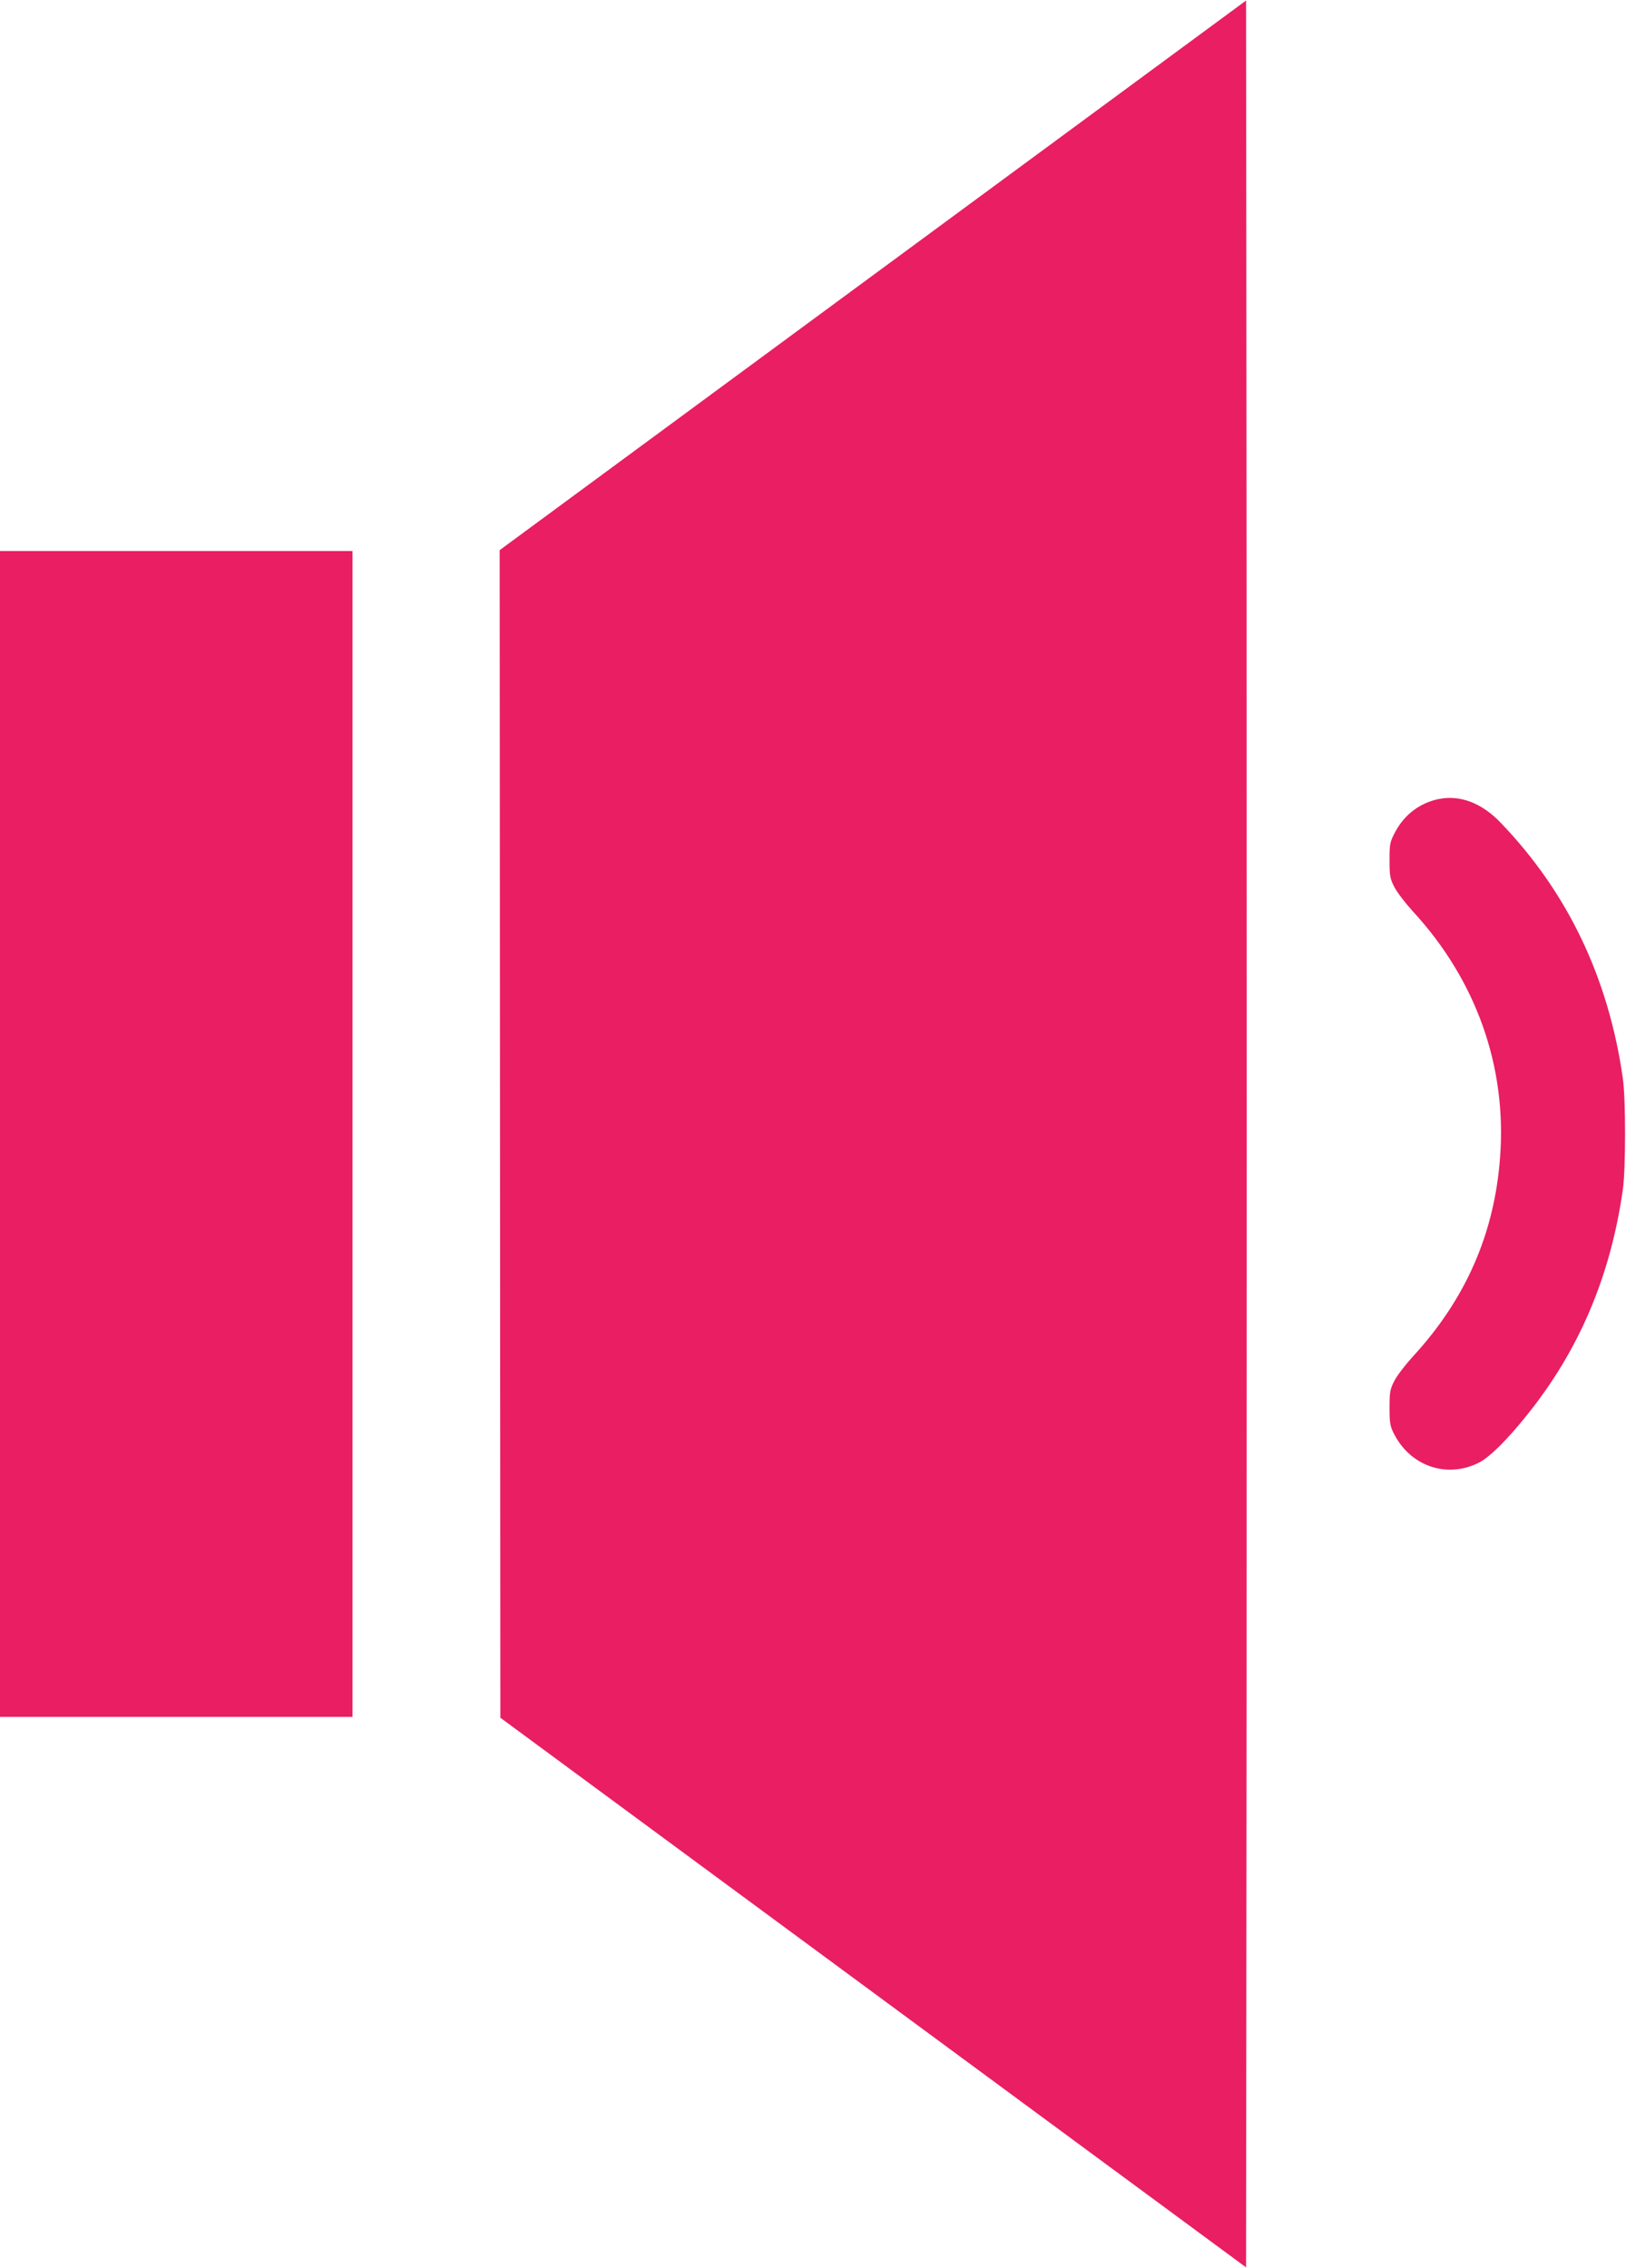
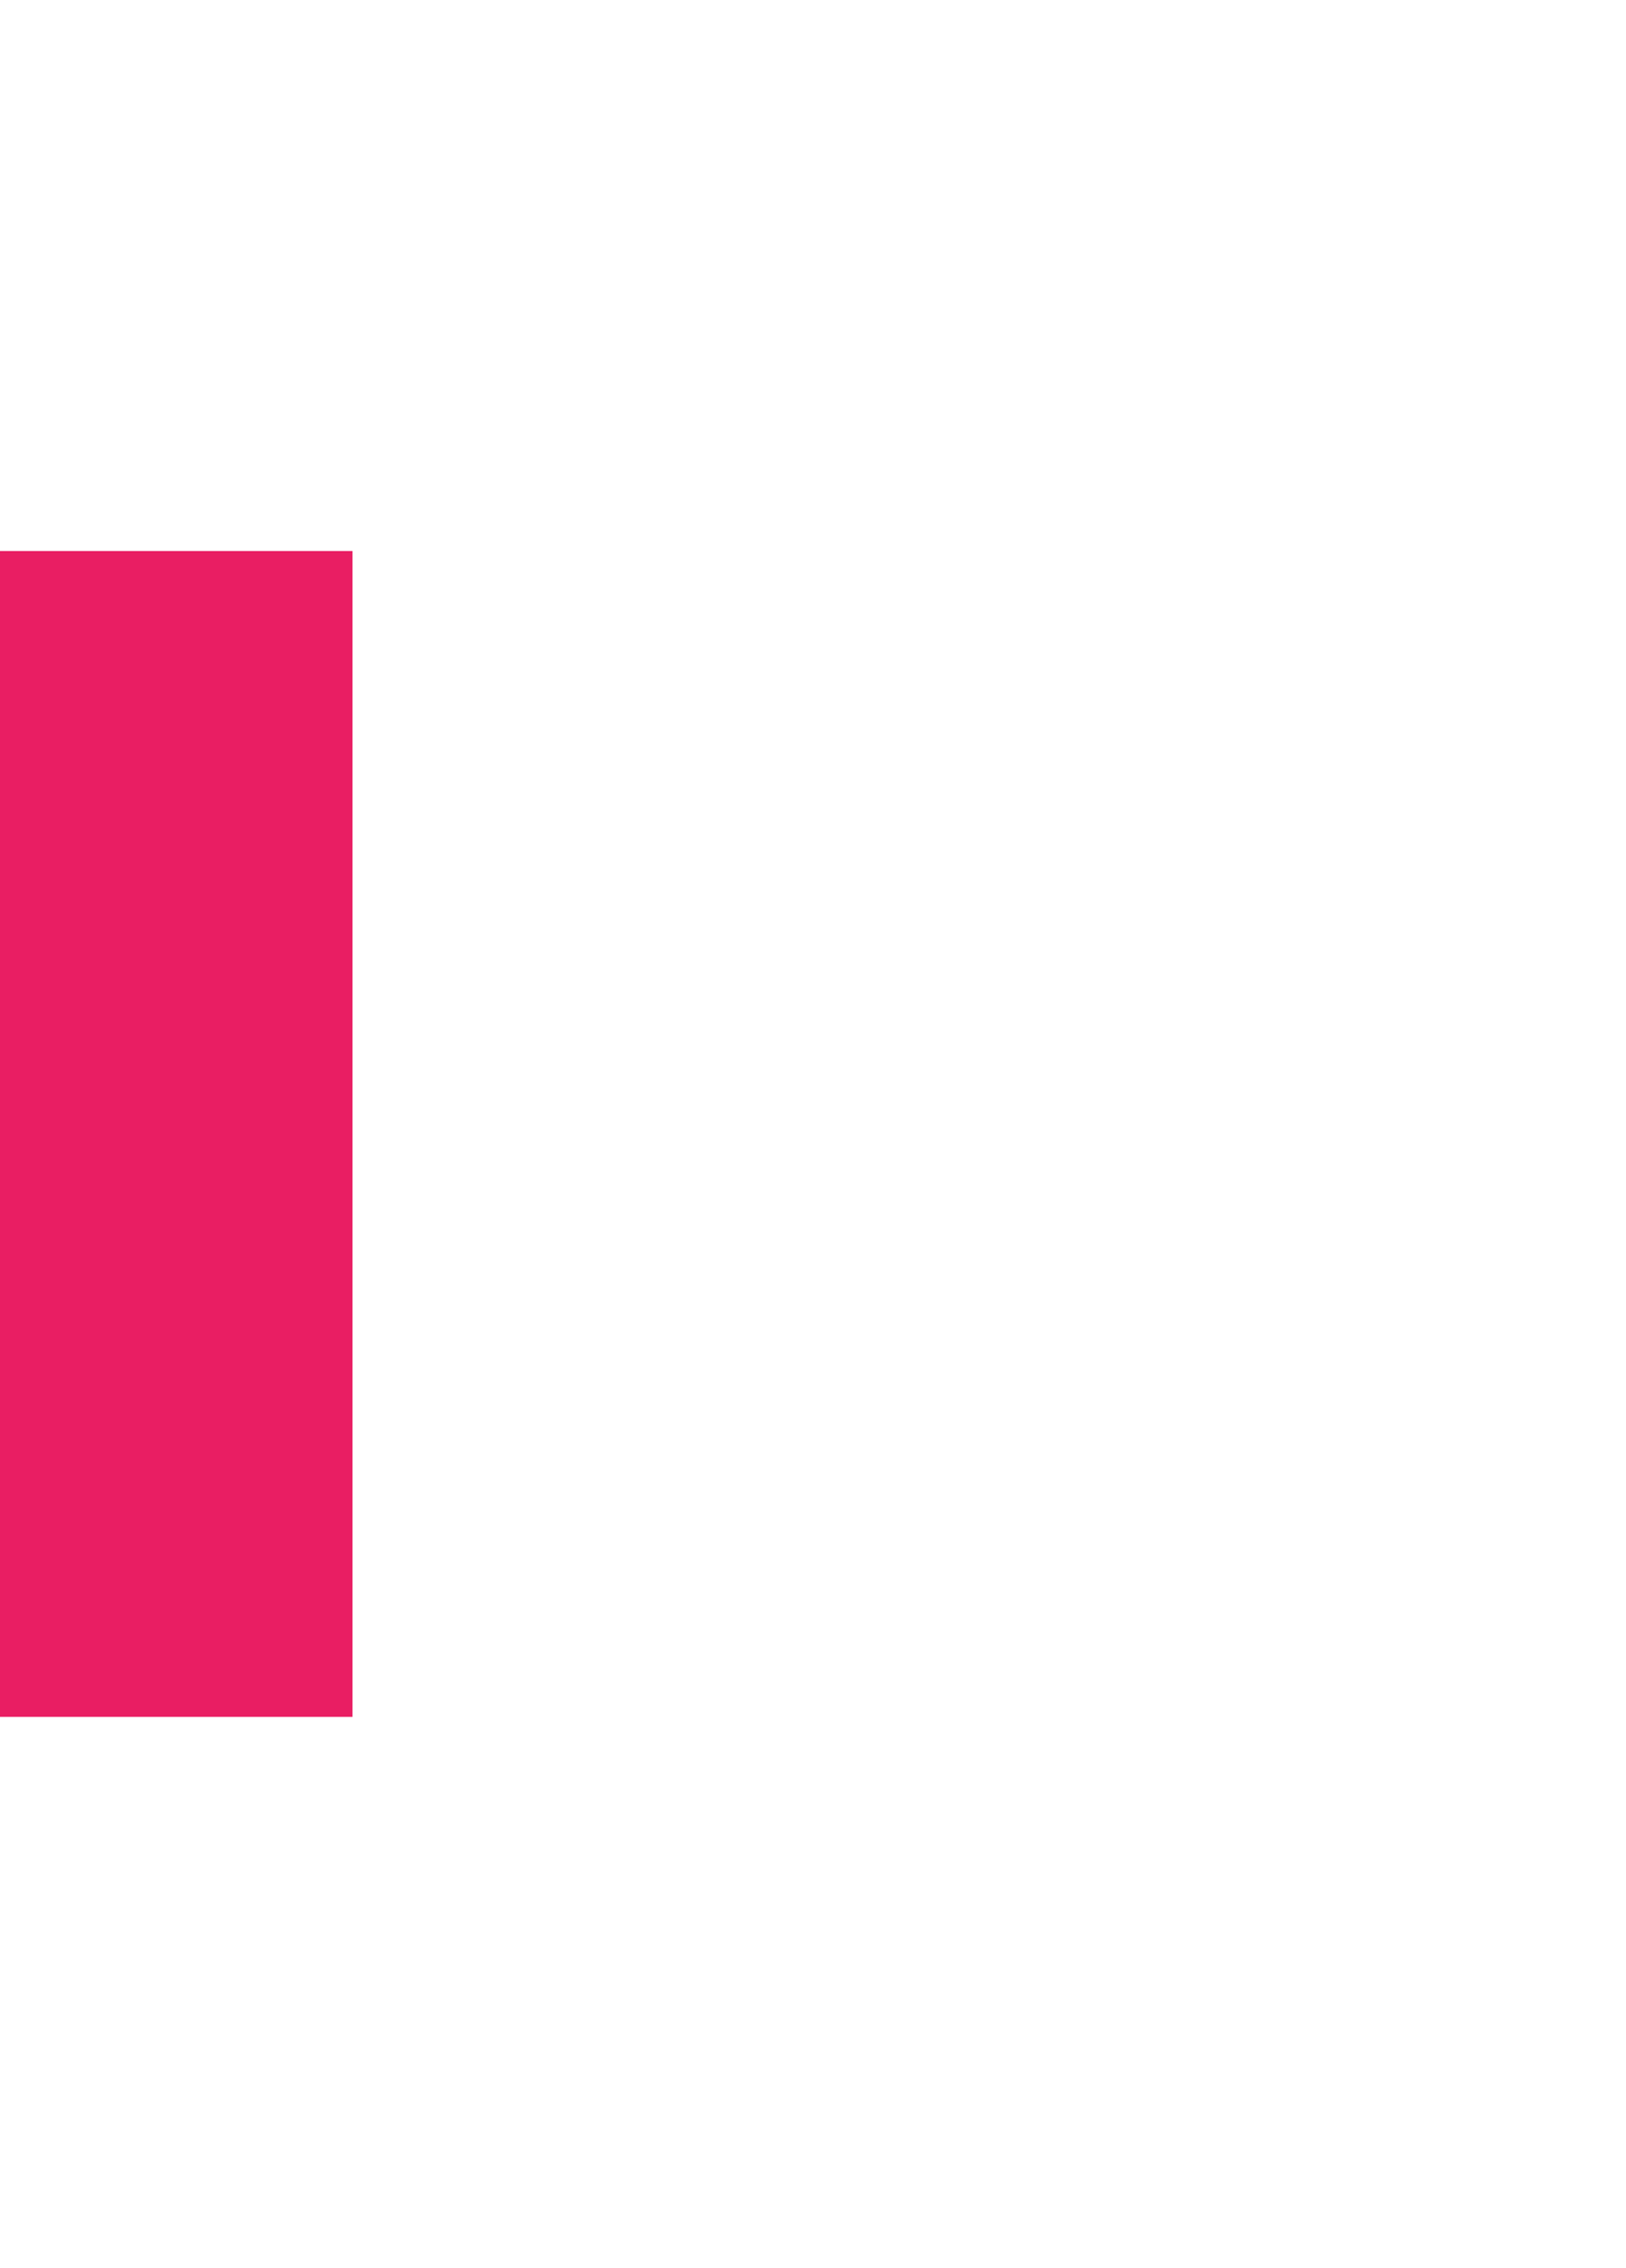
<svg xmlns="http://www.w3.org/2000/svg" version="1.0" width="918pt" height="1280pt" viewBox="0 0 918 1280" preserveAspectRatio="xMidYMid meet">
  <g transform="translate(0,1280) scale(0.1,-0.1)" fill="#e91e63" stroke="none">
-     <path d="M4928 11246 l-2107 -1551 2 -3295 2 -3295 2105 -1551 2105 -1551 3 3199 c1 1759 1 4637 0 6397 l-3 3198 -2107 -1551z" />
    <path d="M0 6400 l0 -3290 995 0 995 0 0 3290 0 3290 -995 0 -995 0 0 -3290z" />
-     <path d="M8121 8290 c-104 -22 -190 -86 -242 -182 -32 -60 -34 -68 -34 -163 0 -90 3 -105 28 -153 15 -29 62 -90 103 -135 359 -389 532 -878 493 -1390 -32 -431 -195 -801 -493 -1124 -41 -45 -88 -106 -103 -135 -25 -48 -28 -63 -28 -153 0 -90 3 -105 28 -153 95 -180 299 -247 477 -157 59 30 157 126 269 266 294 364 473 783 543 1274 17 118 17 512 0 630 -81 566 -311 1048 -690 1442 -106 111 -229 158 -351 133z" />
  </g>
</svg>